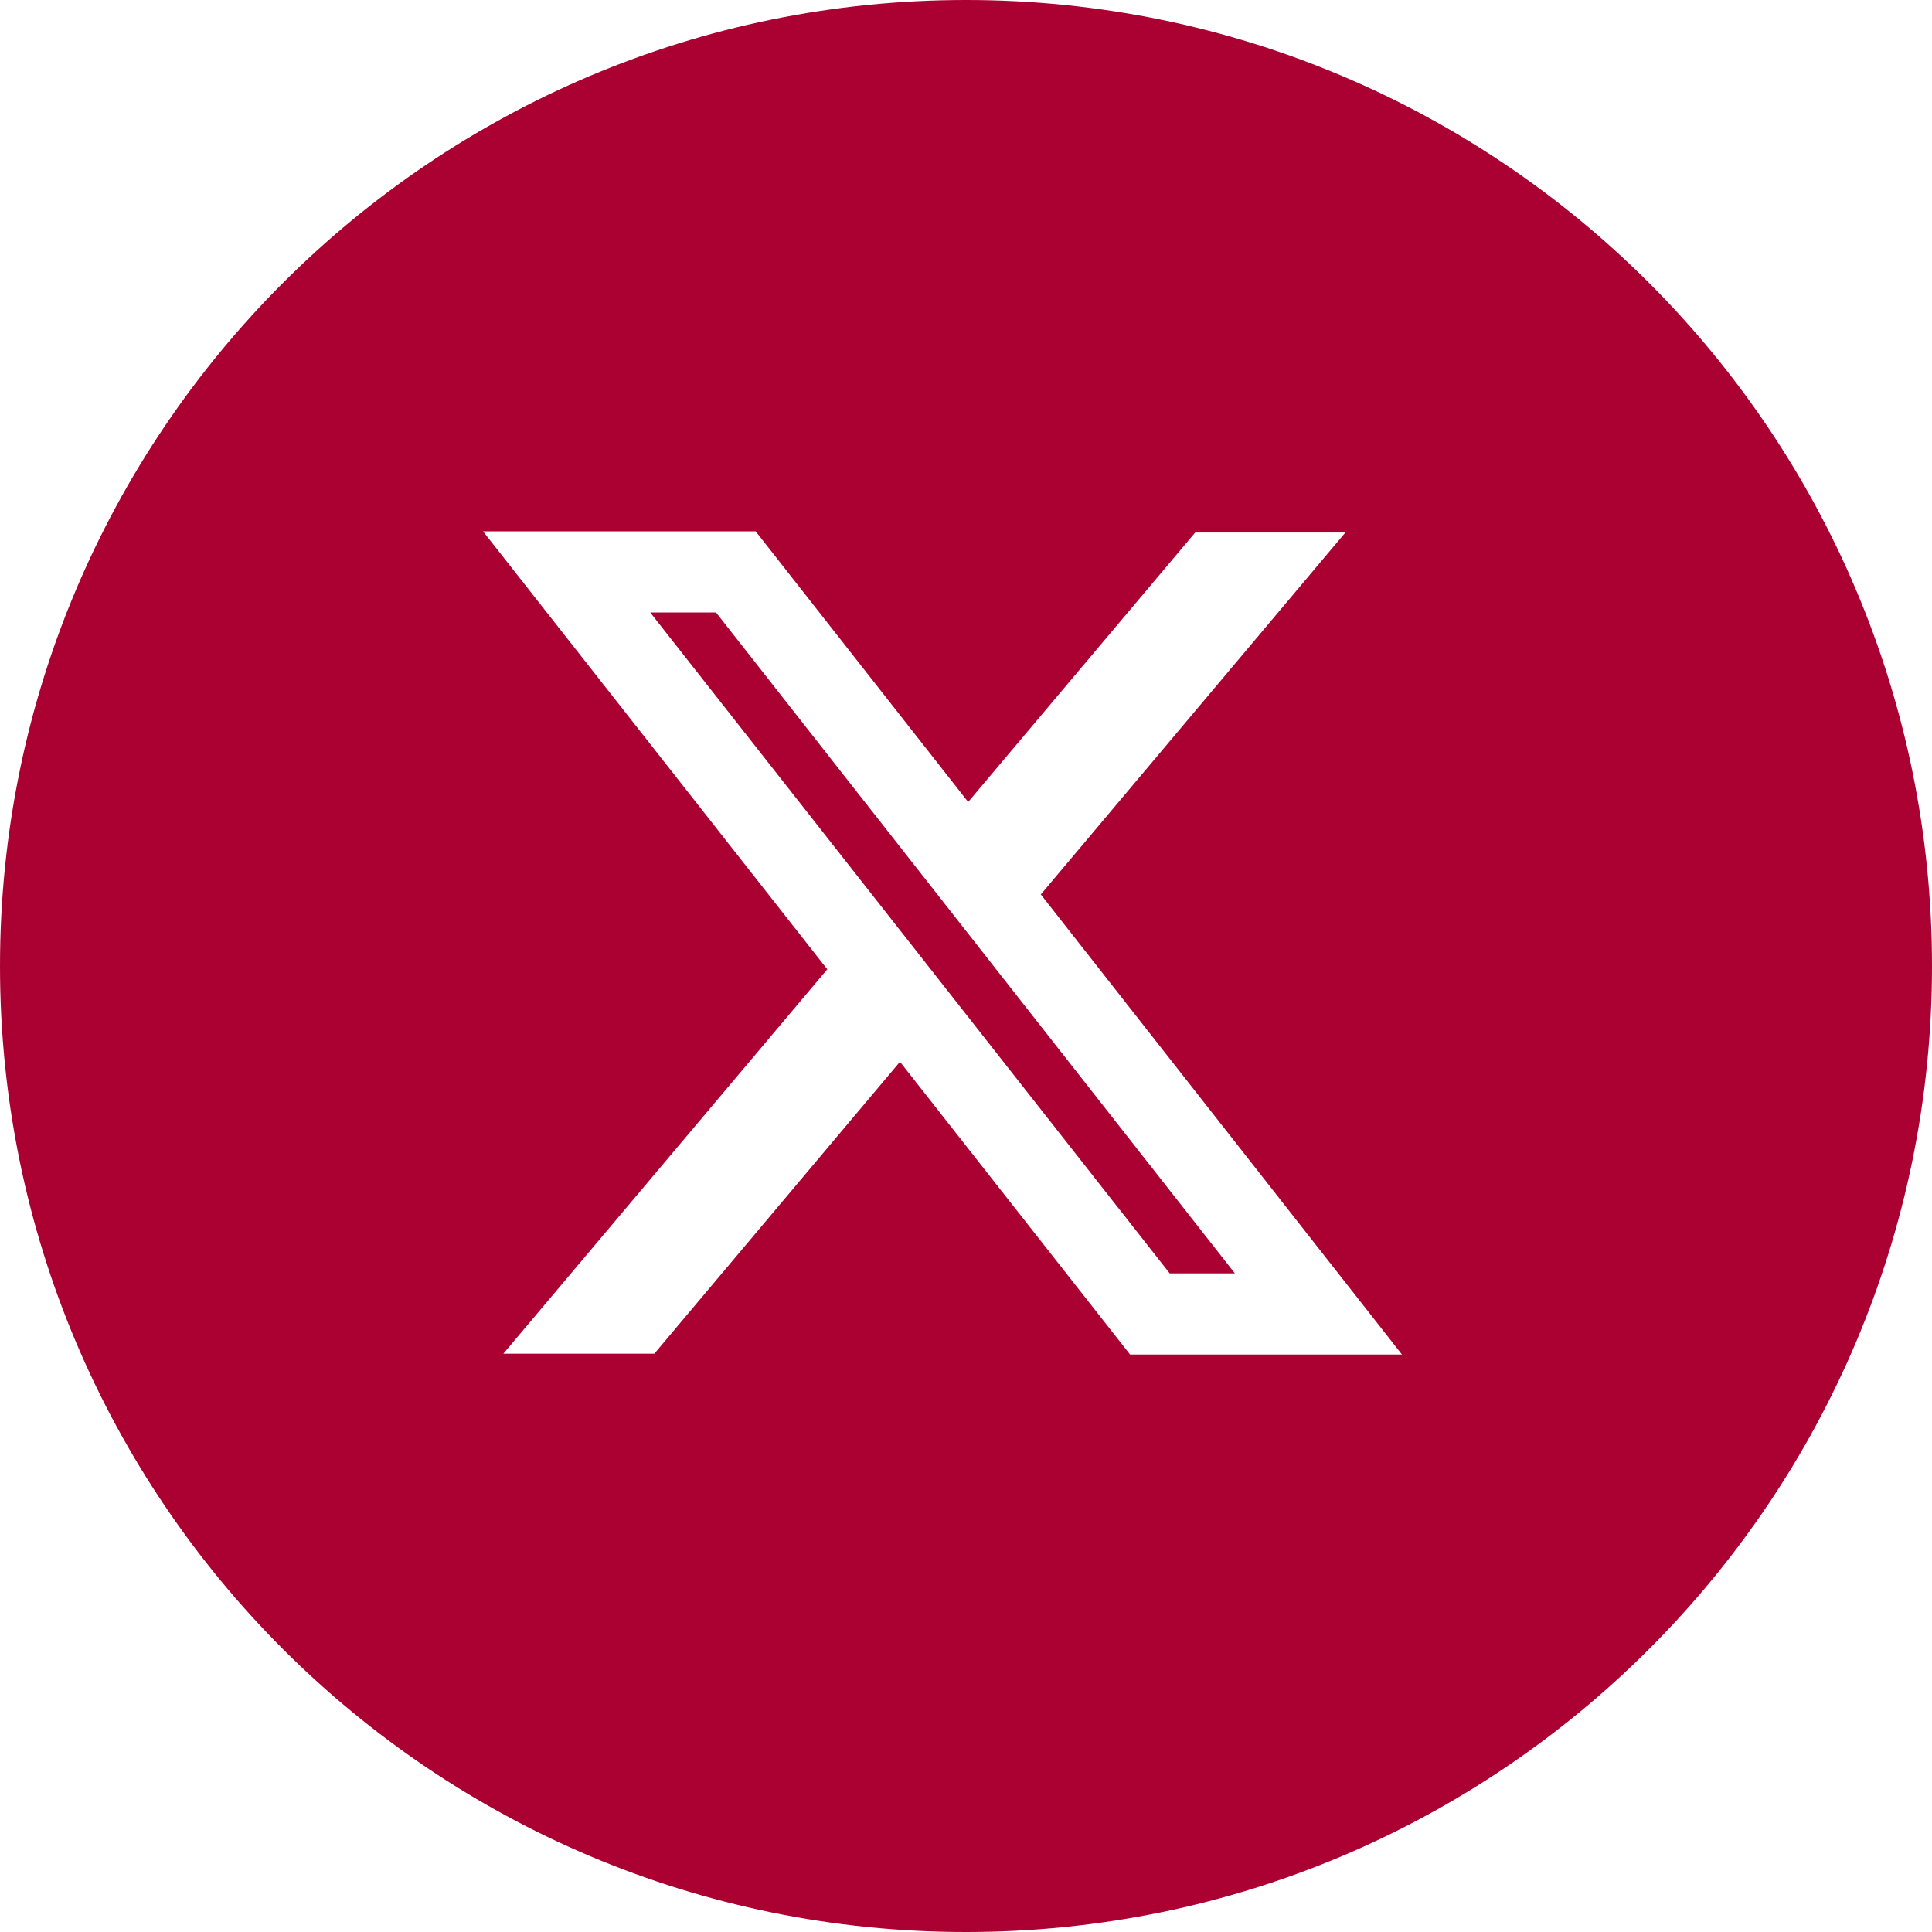
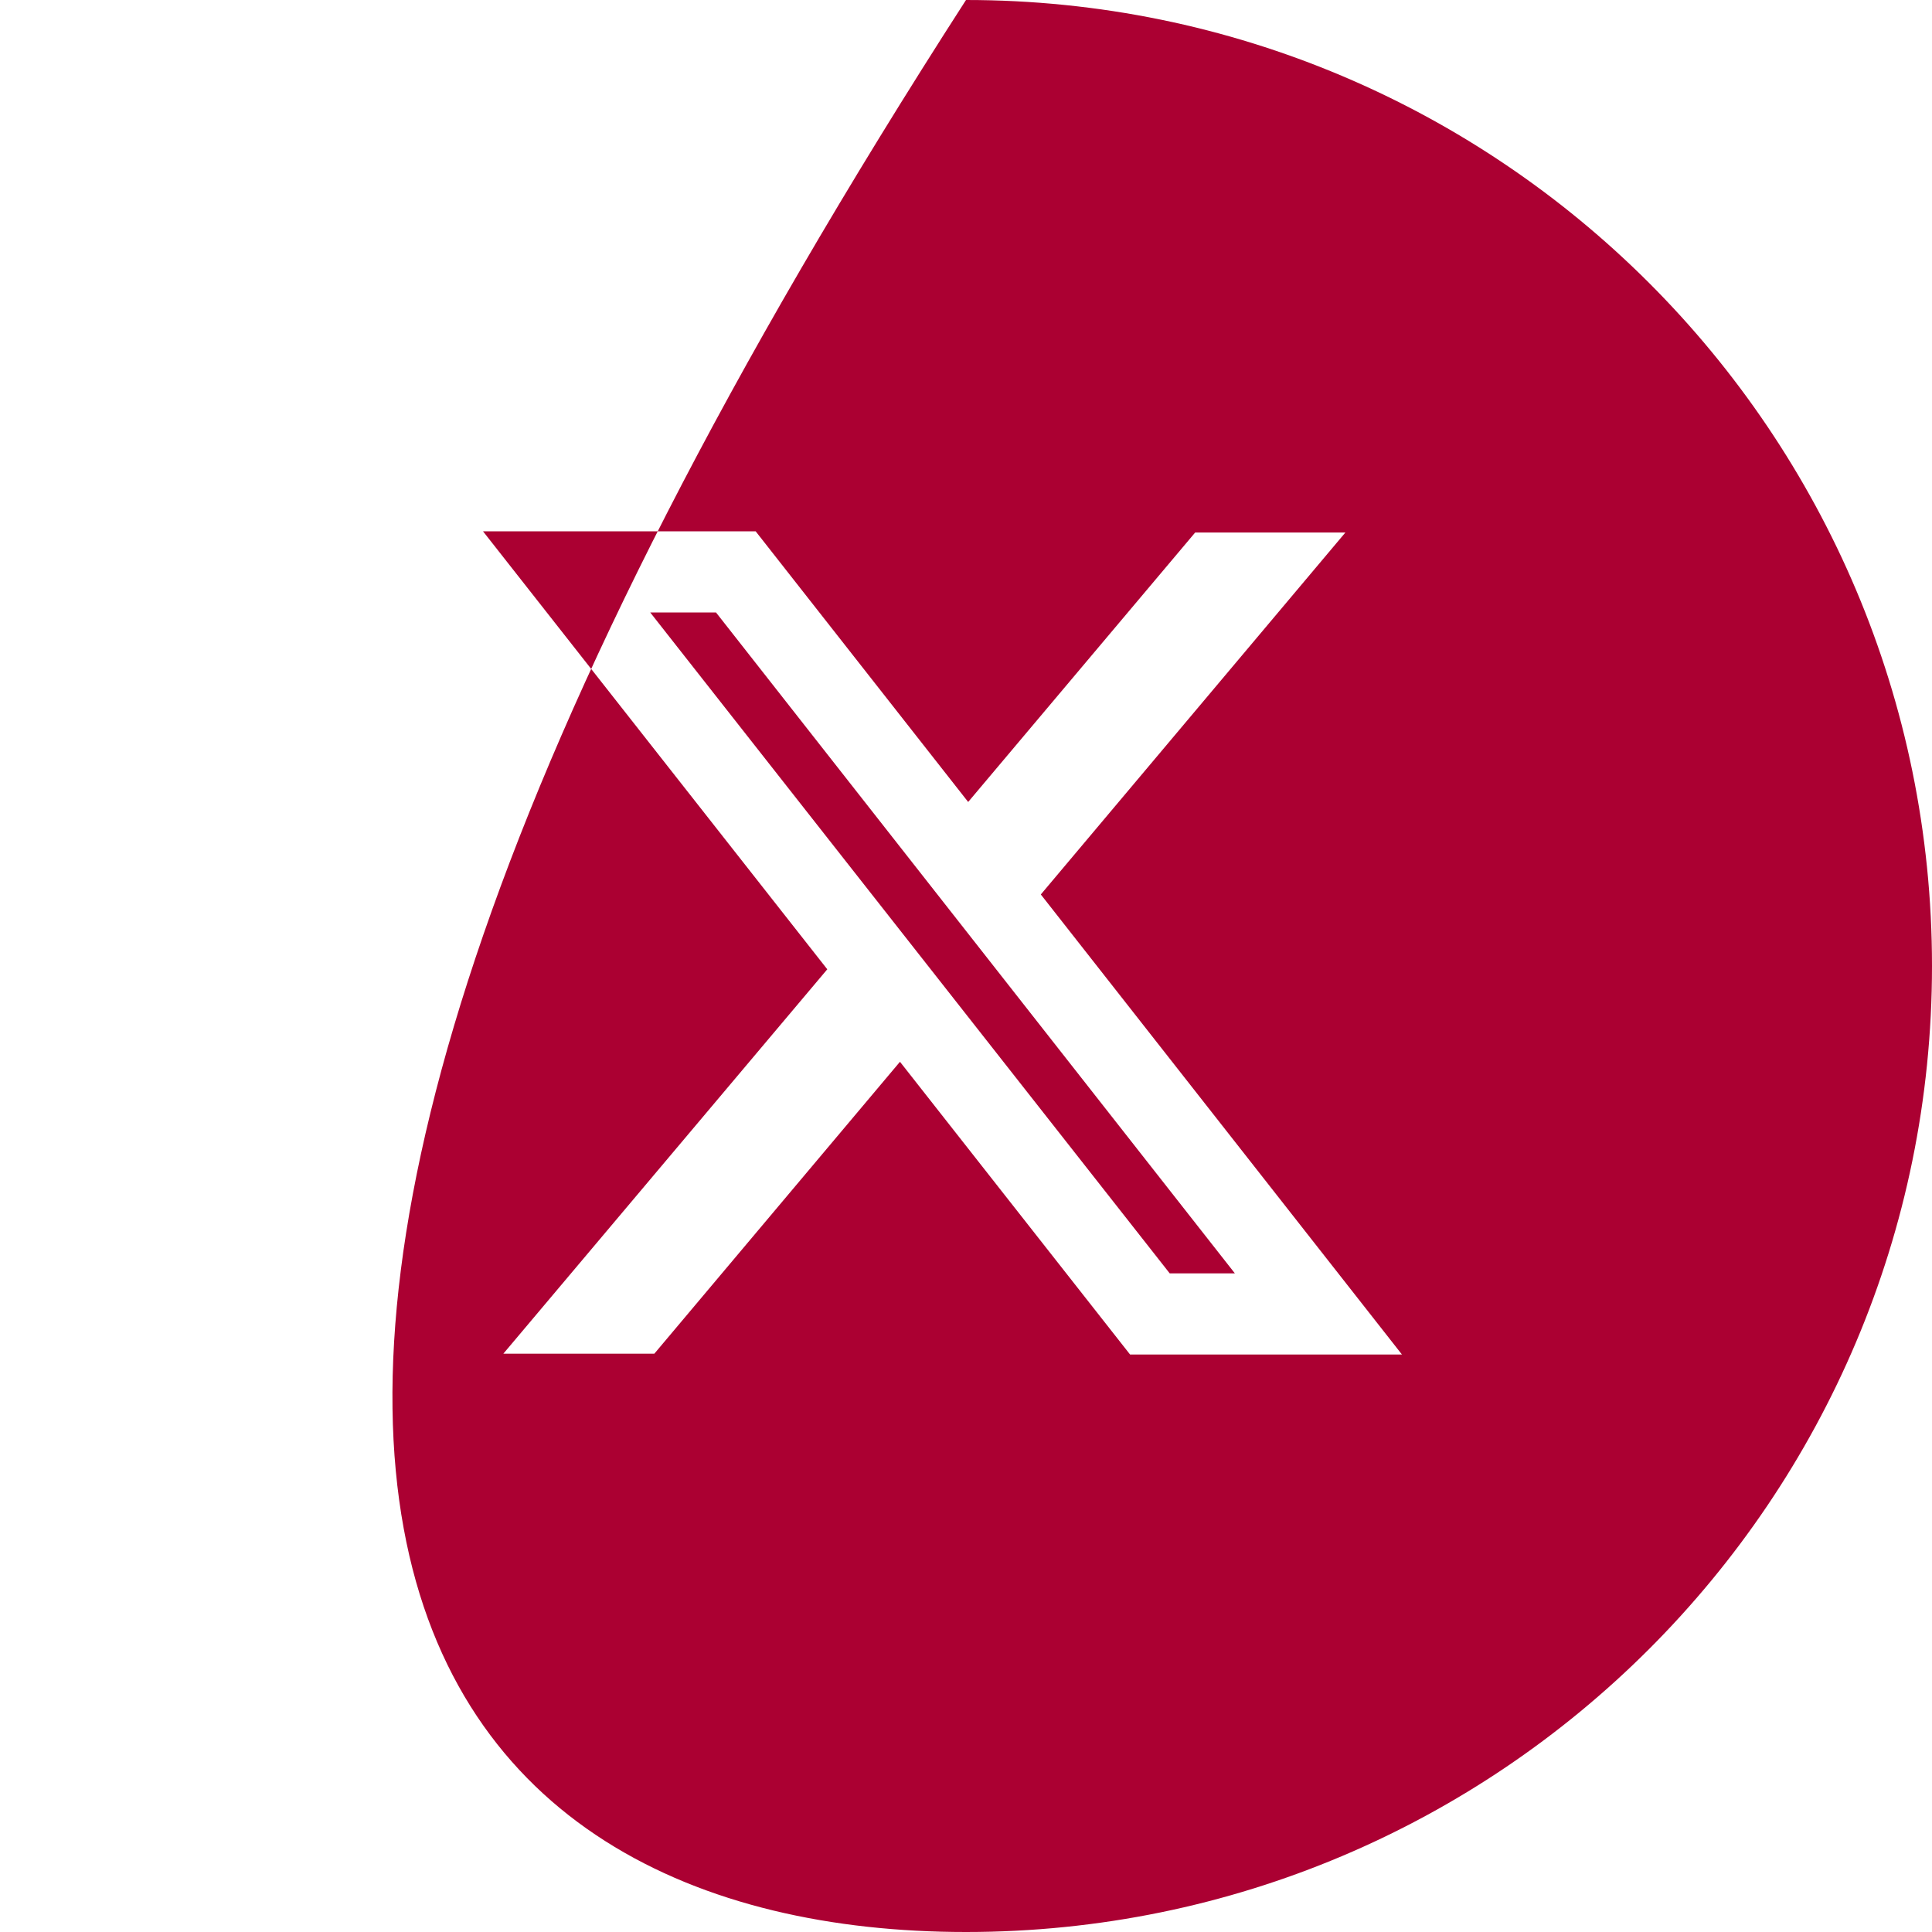
<svg xmlns="http://www.w3.org/2000/svg" width="40" height="40" viewBox="0 0 40 40" fill="none">
-   <path fill-rule="evenodd" clip-rule="evenodd" d="M20 40C31.046 40 40 31.046 40 20C40 8.954 31.046 0 20 0C8.954 0 0 8.954 0 20C0 31.046 8.954 40 20 40ZM10 11L17.128 20.068L10.421 28.027H13.547L18.633 21.983L23.397 28.044H29.026L21.549 18.519L27.855 11.025H24.745L20.045 16.604L15.645 11H10ZM13.462 12.68L24.218 26.364H25.567L14.824 12.68H13.462Z" fill="#AB0032" />
+   <path fill-rule="evenodd" clip-rule="evenodd" d="M20 40C31.046 40 40 31.046 40 20C40 8.954 31.046 0 20 0C0 31.046 8.954 40 20 40ZM10 11L17.128 20.068L10.421 28.027H13.547L18.633 21.983L23.397 28.044H29.026L21.549 18.519L27.855 11.025H24.745L20.045 16.604L15.645 11H10ZM13.462 12.68L24.218 26.364H25.567L14.824 12.68H13.462Z" fill="#AB0032" />
</svg>